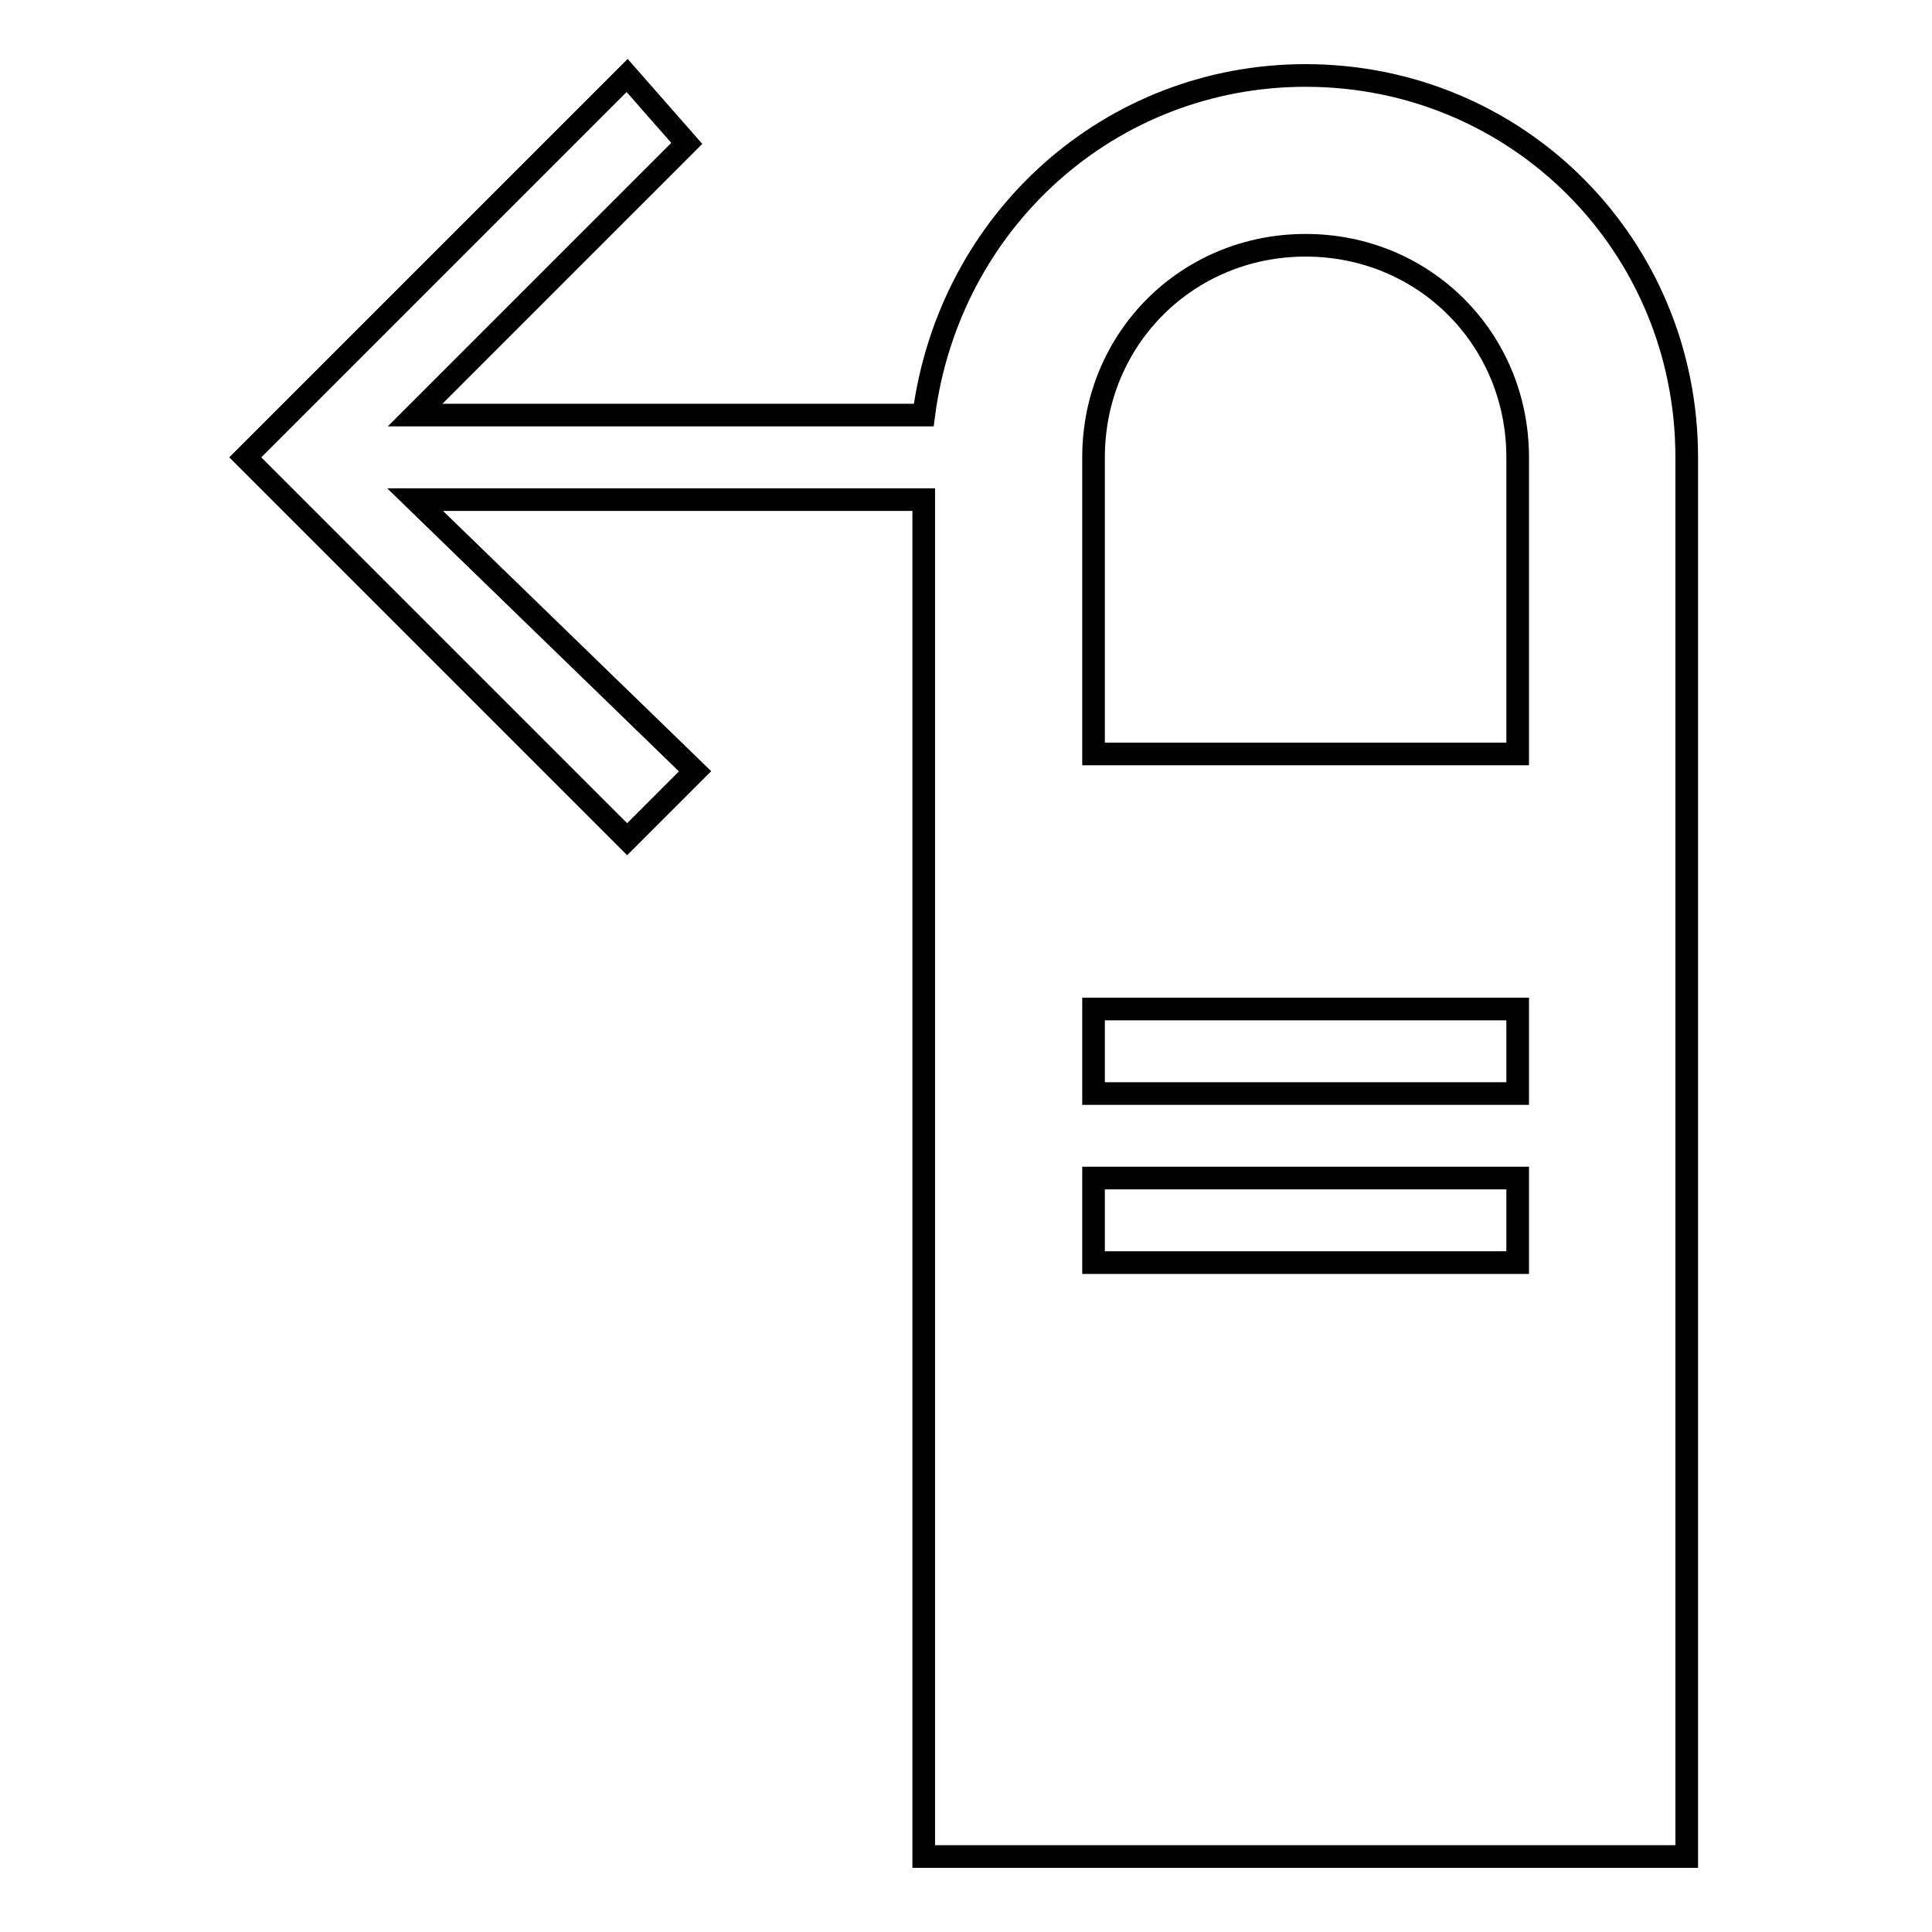
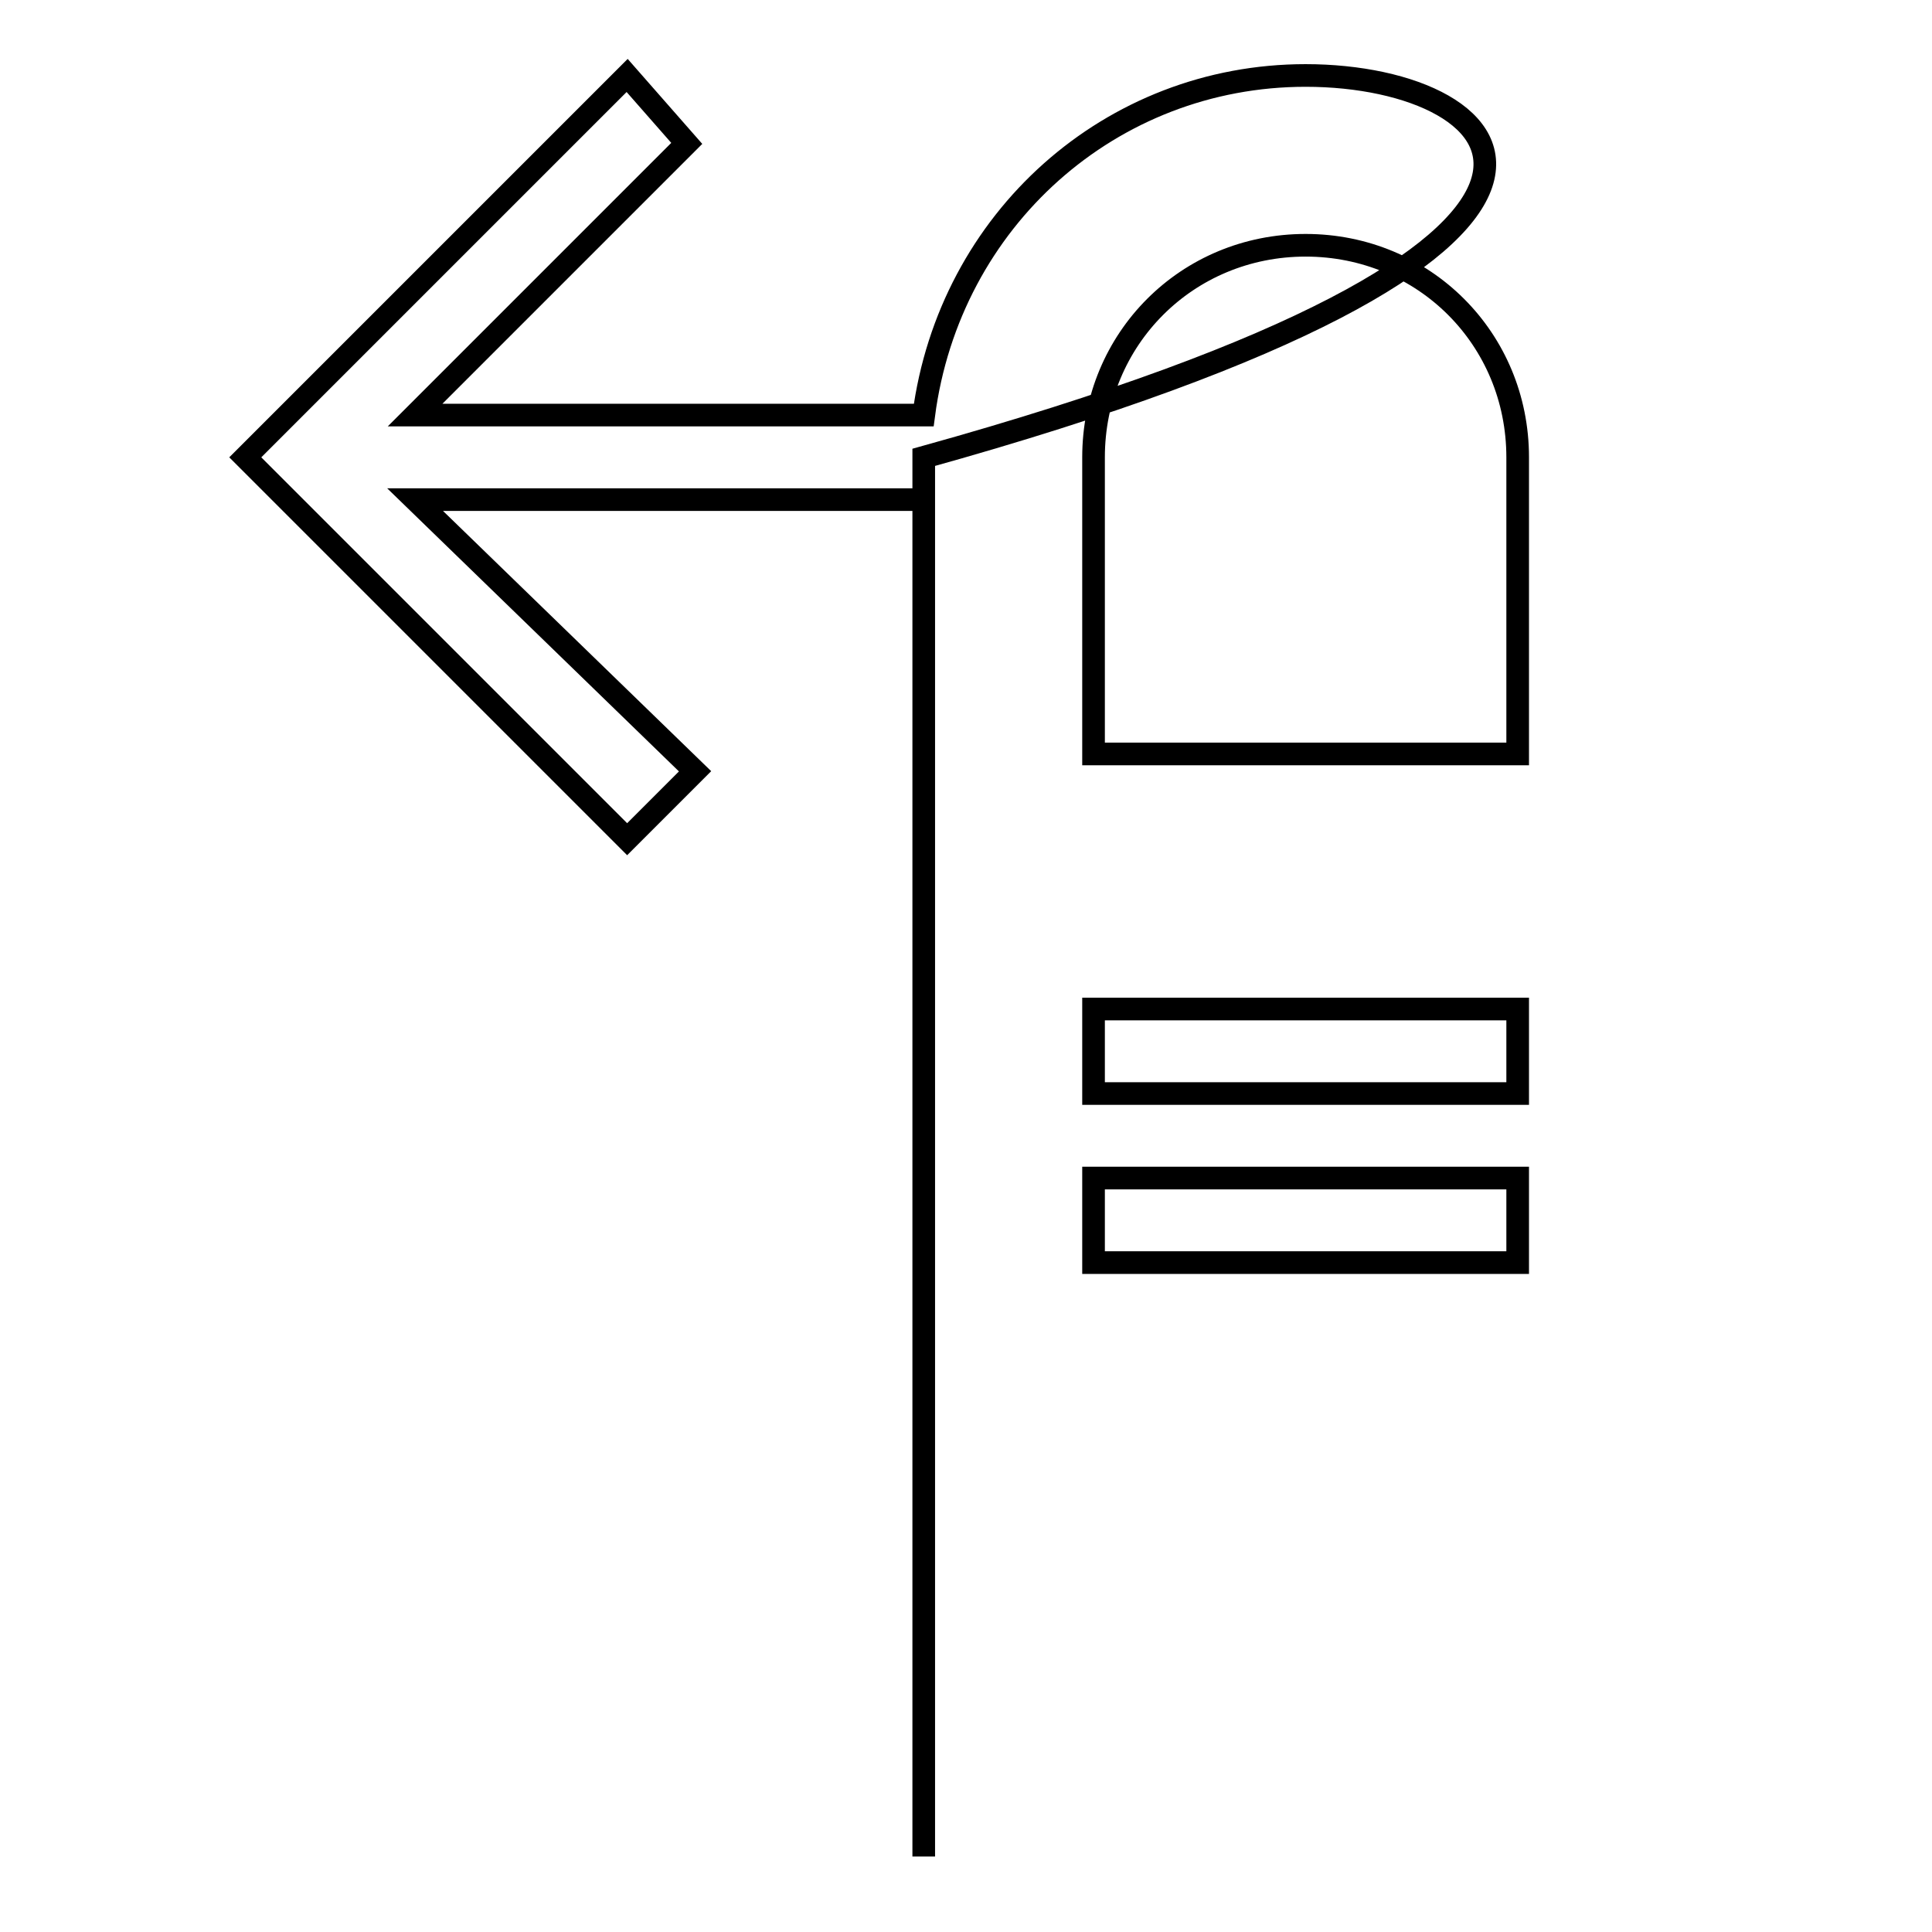
<svg xmlns="http://www.w3.org/2000/svg" version="1.1" x="0px" y="0px" viewBox="0 0 256 256" enable-background="new 0 0 256 256" xml:space="preserve">
  <g>
    <g>
      <g>
-         <path stroke-width="3" fill-opacity="0" stroke="#000000" d="M173,10c-25.8,0-47.2,19.1-50.6,45H55l36-36l-7.9-9L32.5,60.6l50.6,50.6l9-9l-37.1-36h67.4V246h101.1V60.6C223.5,32.5,201.1,10,173,10z M201.1,167.3h-56.2v-11.2h56.2V167.3z M201.1,144.9h-56.2v-11.2h56.2V144.9z M201.1,99.9h-56.2V60.6c0-15.7,12.4-28.1,28.1-28.1c15.7,0,28.1,12.4,28.1,28.1L201.1,99.9L201.1,99.9z" />
+         <path stroke-width="3" fill-opacity="0" stroke="#000000" d="M173,10c-25.8,0-47.2,19.1-50.6,45H55l36-36l-7.9-9L32.5,60.6l50.6,50.6l9-9l-37.1-36h67.4V246V60.6C223.5,32.5,201.1,10,173,10z M201.1,167.3h-56.2v-11.2h56.2V167.3z M201.1,144.9h-56.2v-11.2h56.2V144.9z M201.1,99.9h-56.2V60.6c0-15.7,12.4-28.1,28.1-28.1c15.7,0,28.1,12.4,28.1,28.1L201.1,99.9L201.1,99.9z" />
      </g>
      <g />
      <g />
      <g />
      <g />
      <g />
      <g />
      <g />
      <g />
      <g />
      <g />
      <g />
      <g />
      <g />
      <g />
      <g />
    </g>
  </g>
</svg>